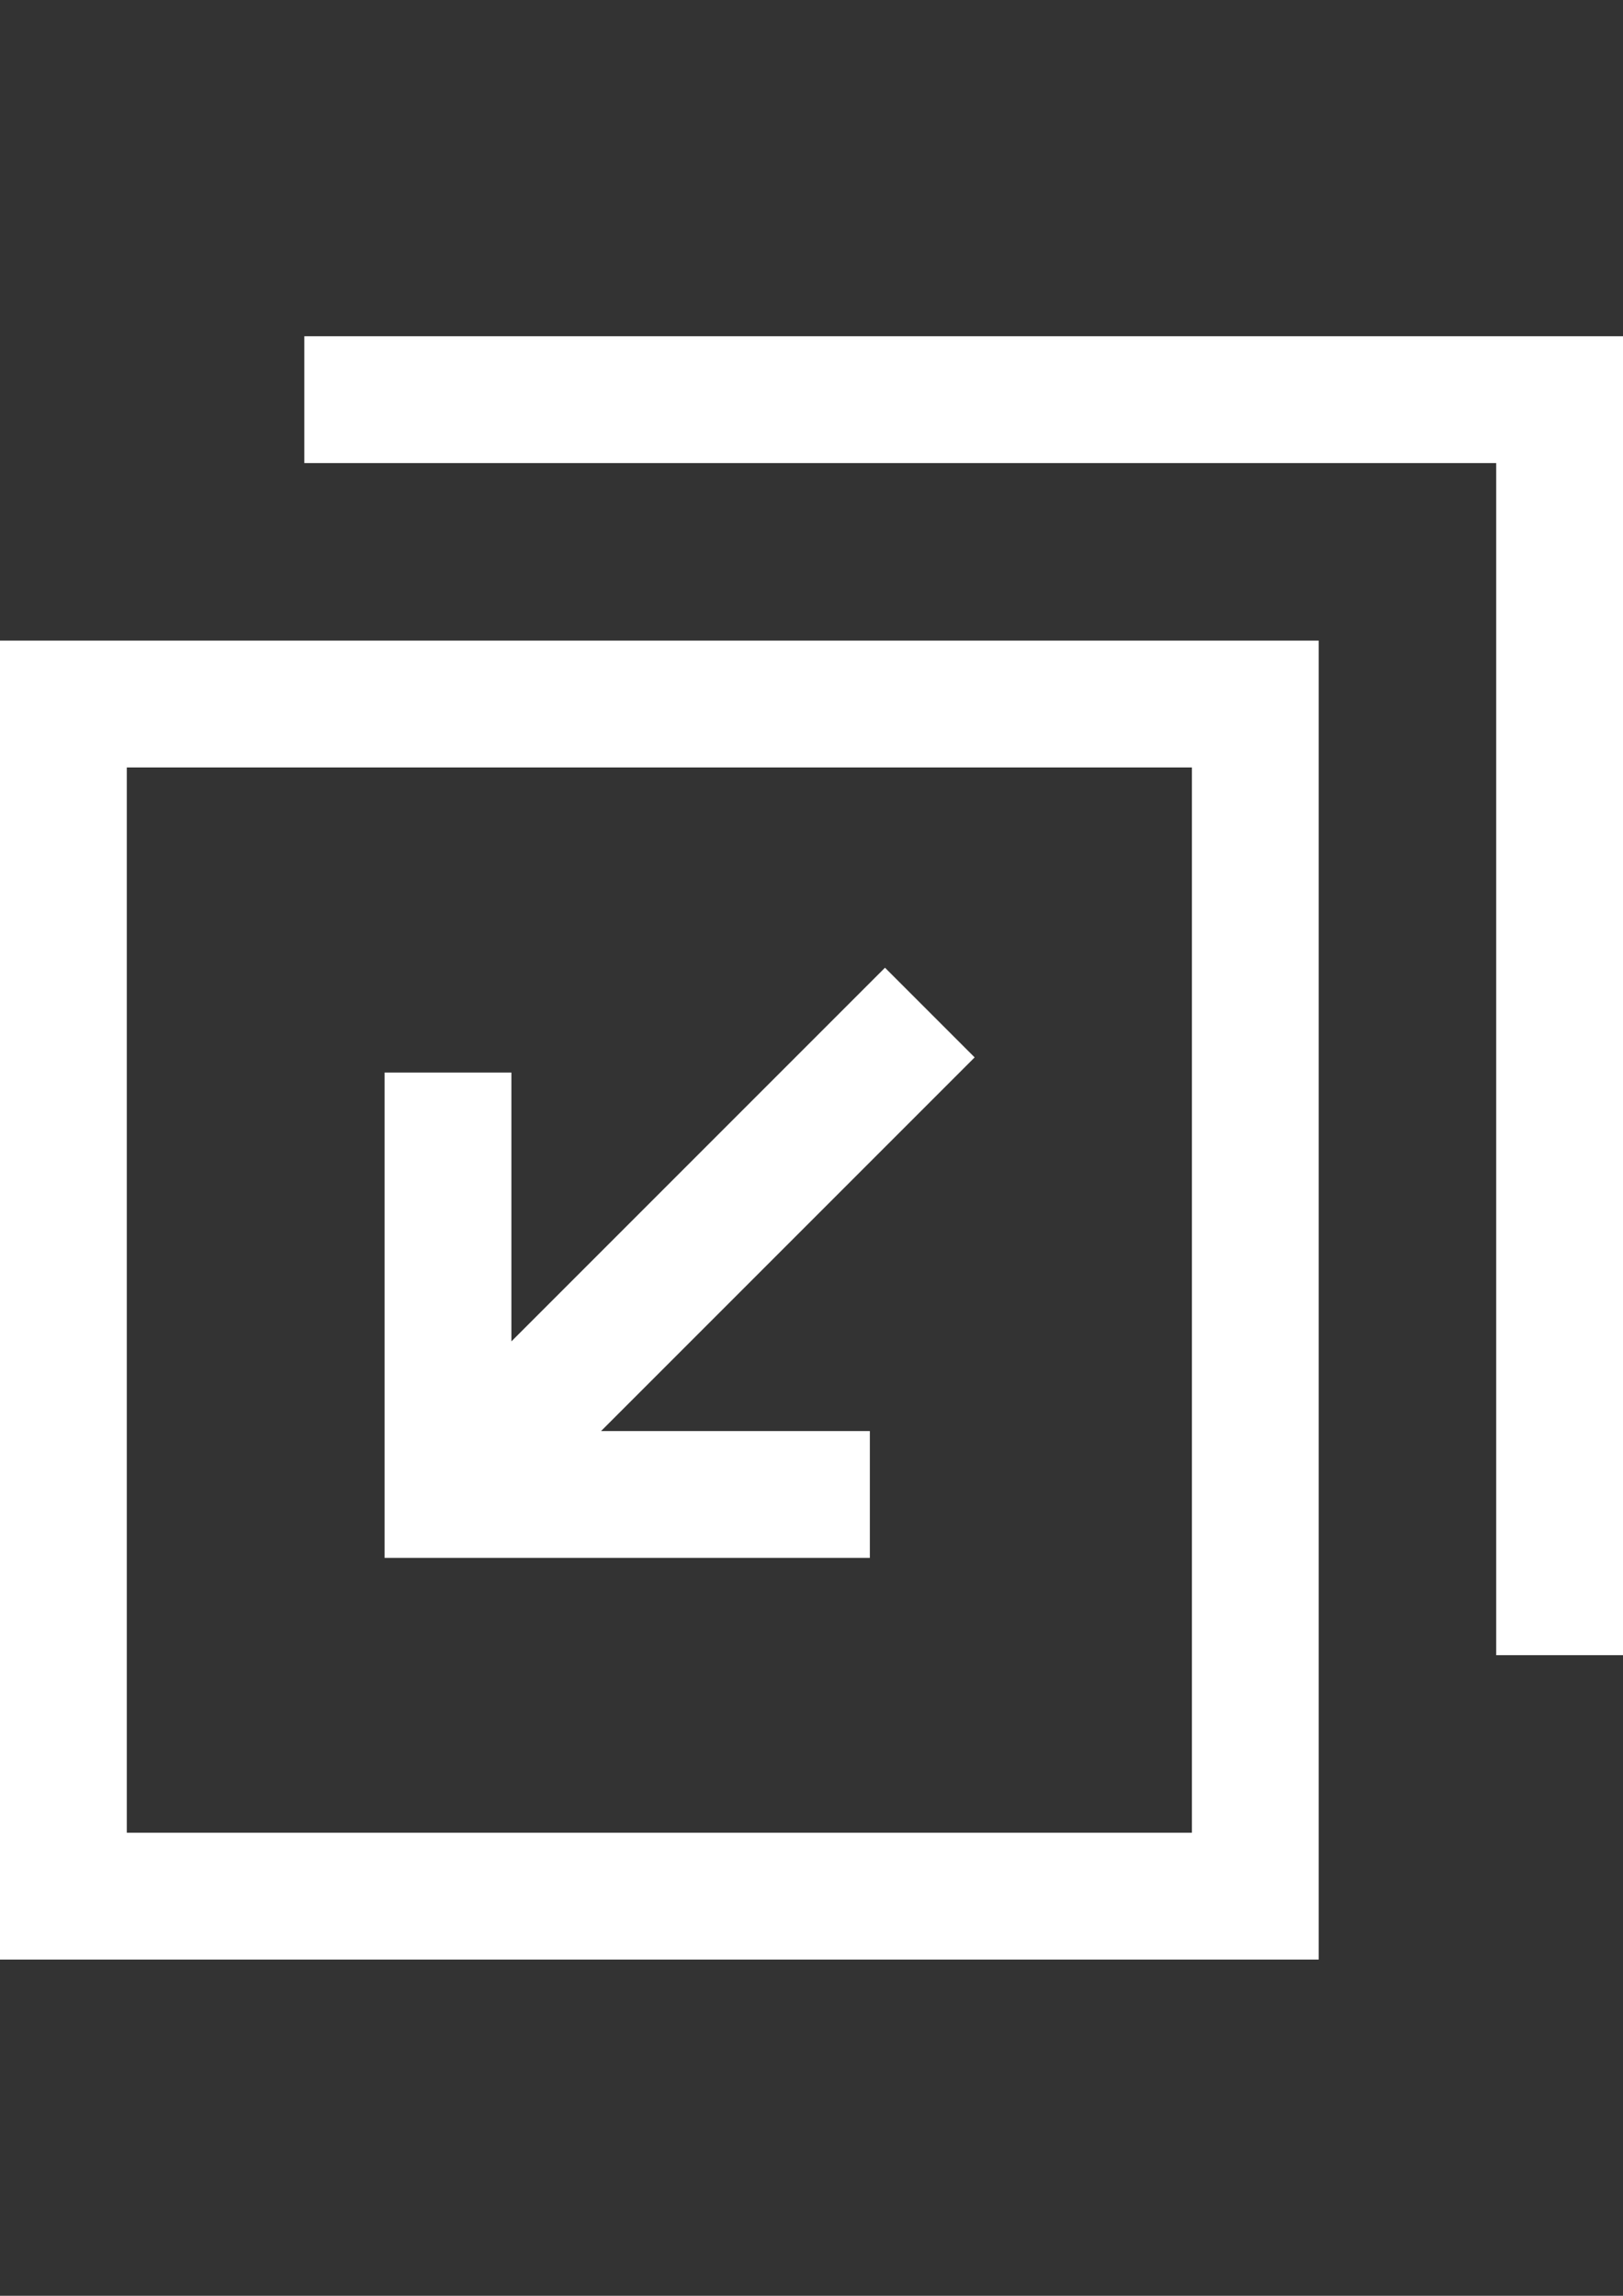
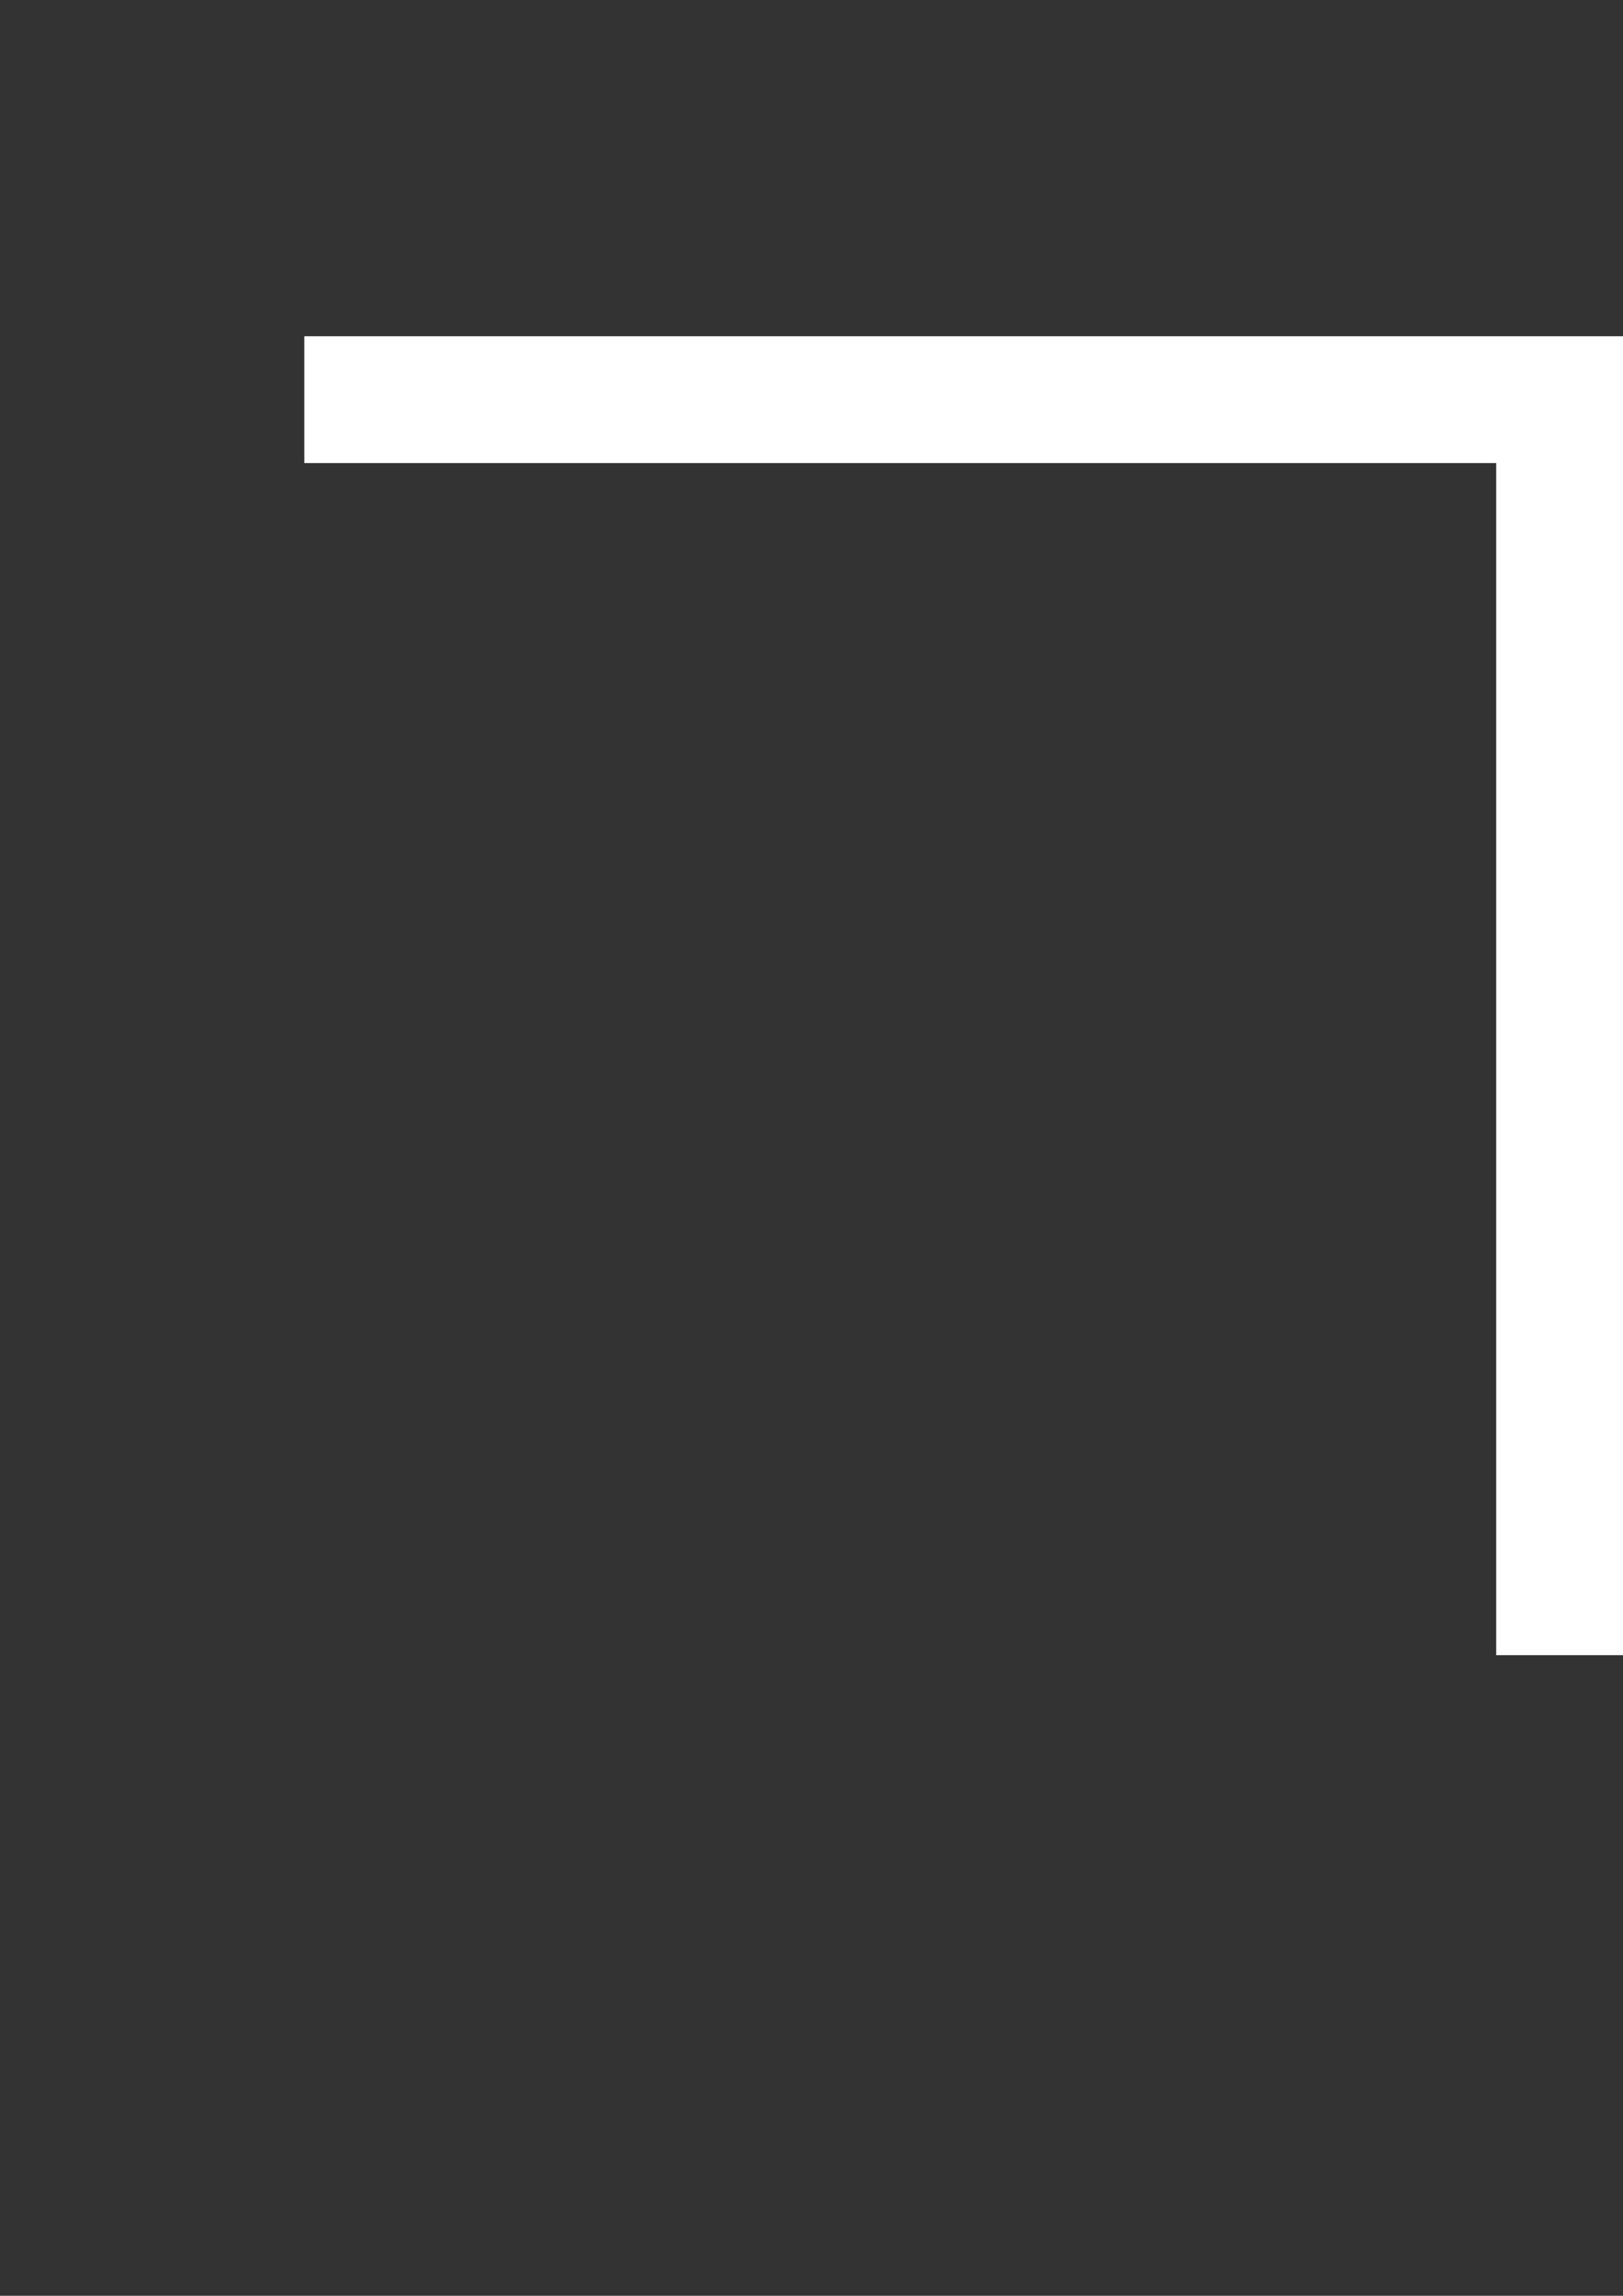
<svg xmlns="http://www.w3.org/2000/svg" version="1.1" id="_x32_" x="0px" y="0px" width="595.281px" height="841.891px" viewBox="0 0 595.281 841.891" enable-background="new 0 0 595.281 841.891" xml:space="preserve">
  <rect x="0" y="0" width="595.281" height="841.891" fill="#333333" stroke="none" />
  <g>
-     <path fill="#FFFFFF" d="M483.666,718.586V234.921H0v483.665H483.666z M46.505,281.427H437.16v390.652H46.505V281.427z" />
    <polygon fill="#FFFFFF" points="548.774,169.812 548.774,374.439 548.774,560.465 548.774,606.971 595.281,606.971    595.281,123.305 111.615,123.305 111.615,169.812 158.121,169.812  " />
-     <polygon fill="#FFFFFF" points="324.6,354.873 187.57,491.904 187.57,393.314 141.064,393.314 141.064,571.292 319.041,571.292    319.041,524.784 220.451,524.784 357.481,387.756  " />
  </g>
</svg>